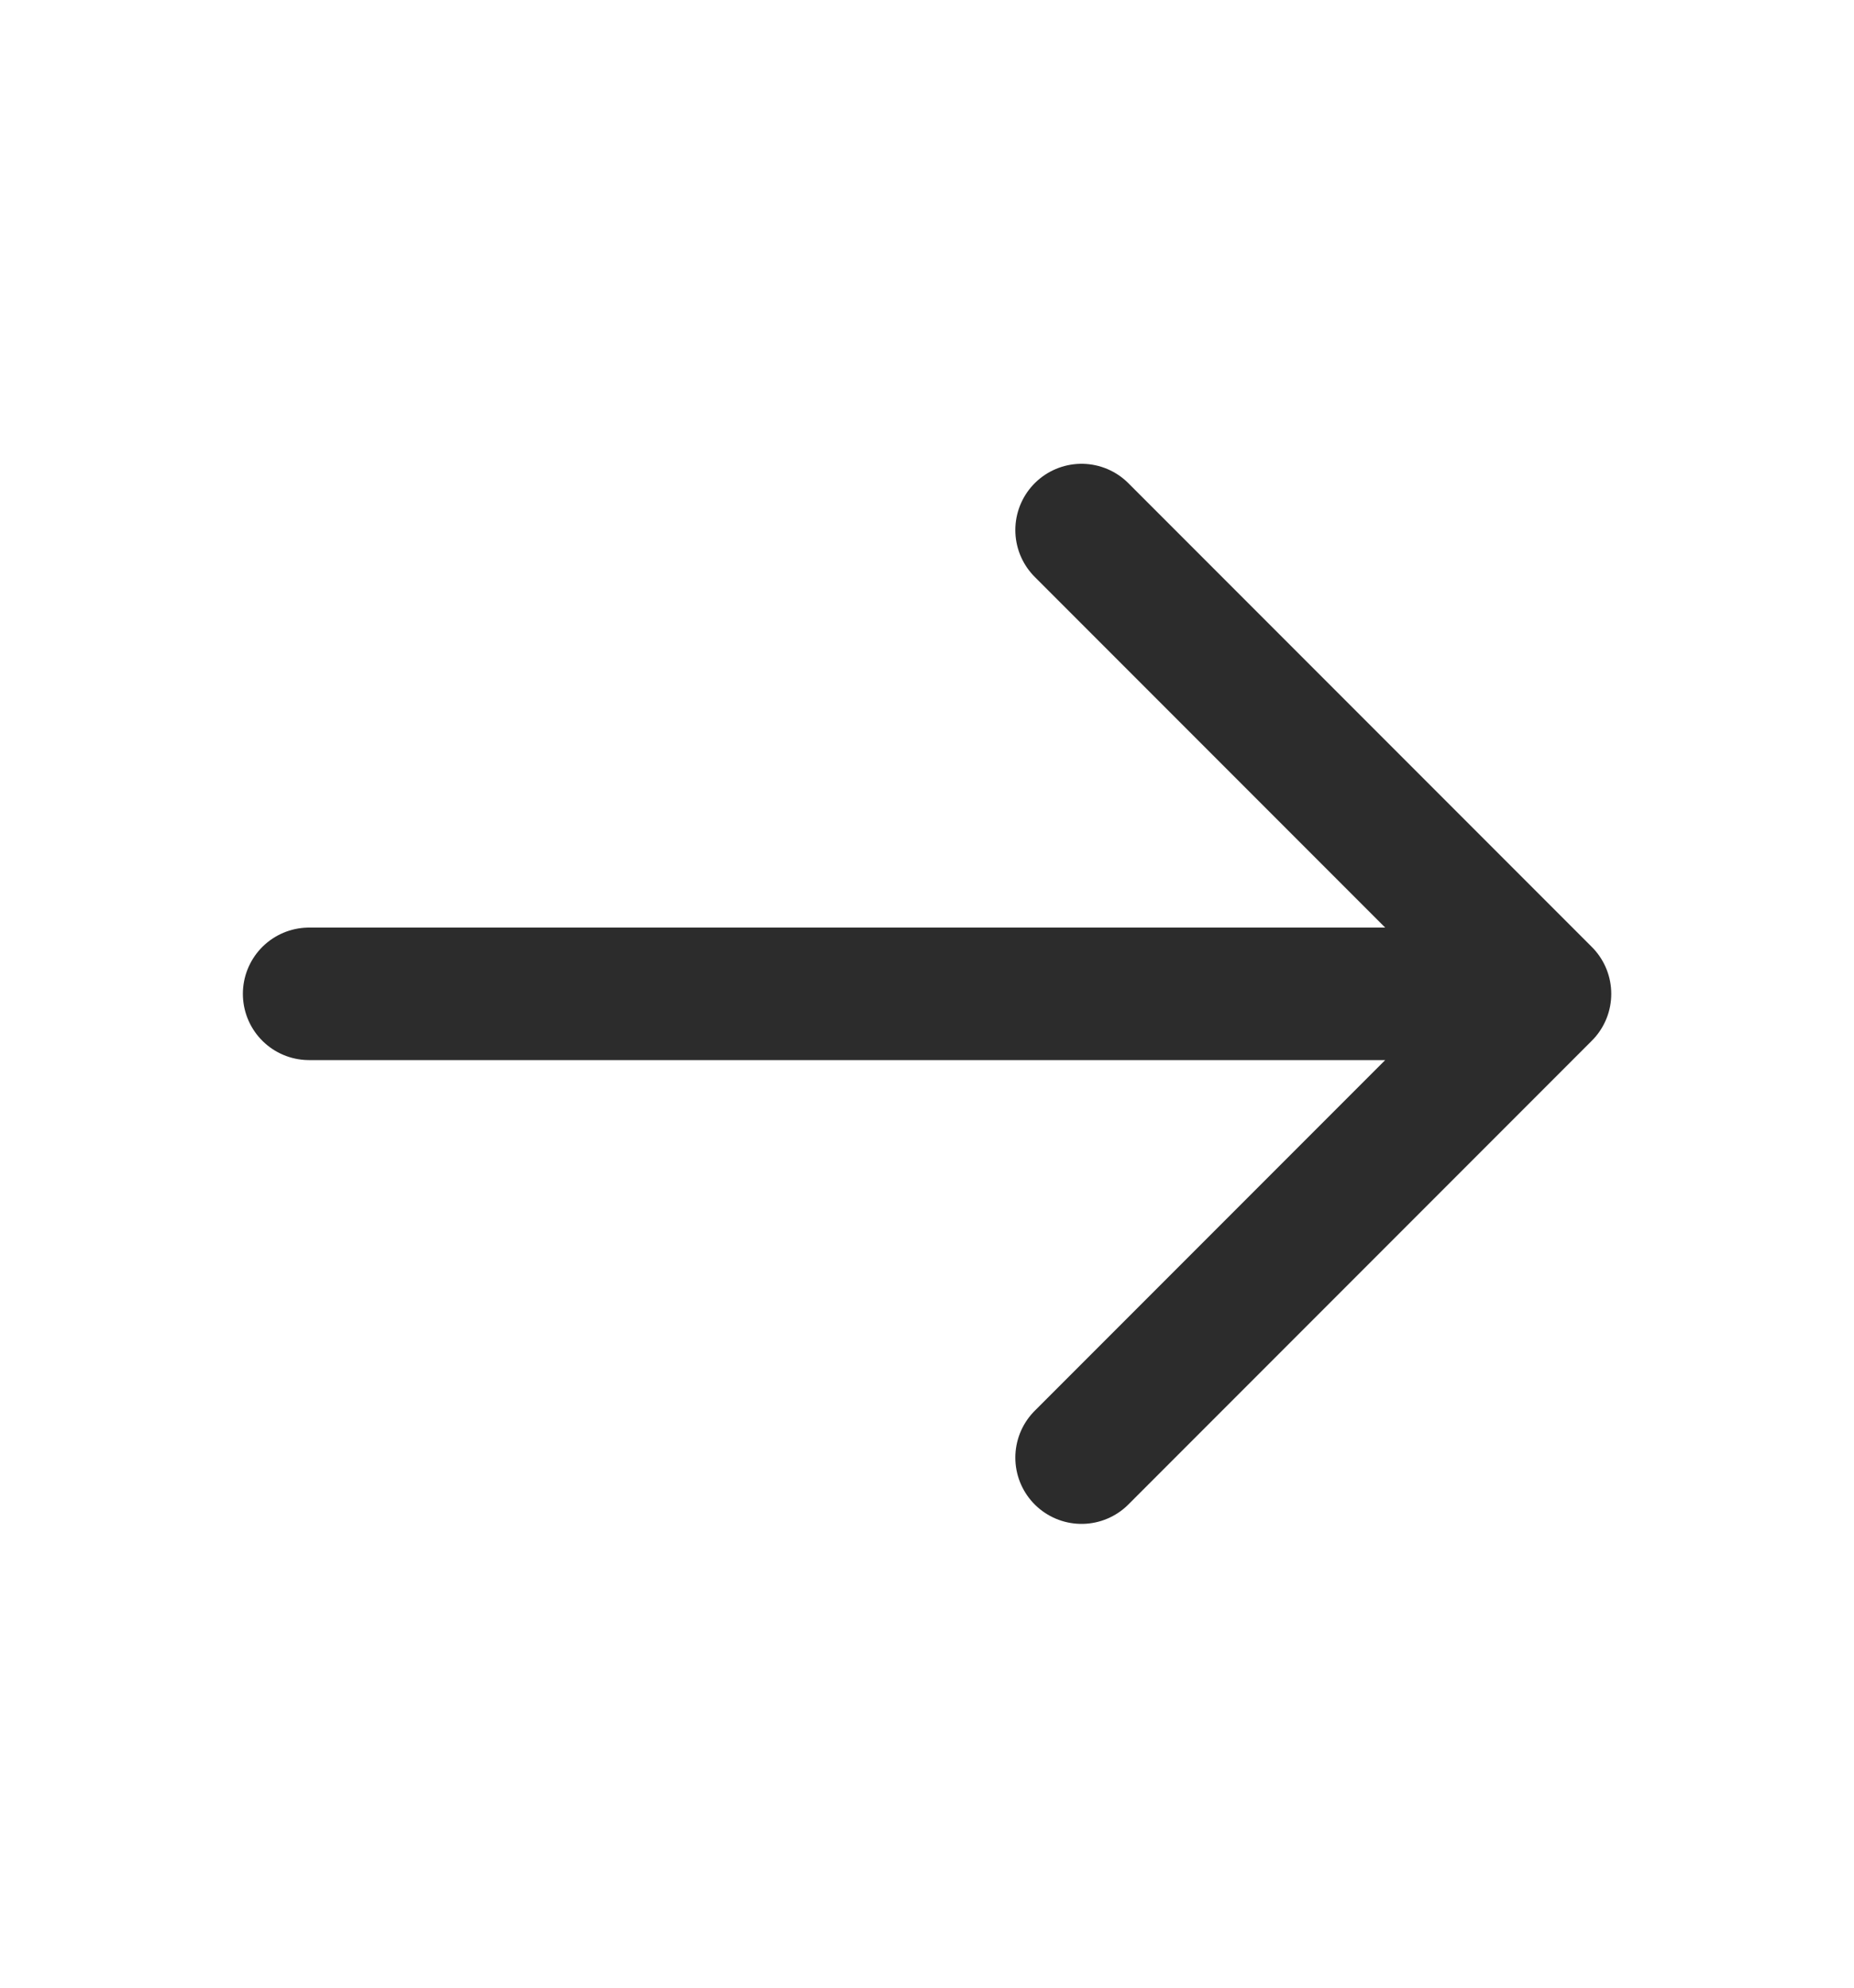
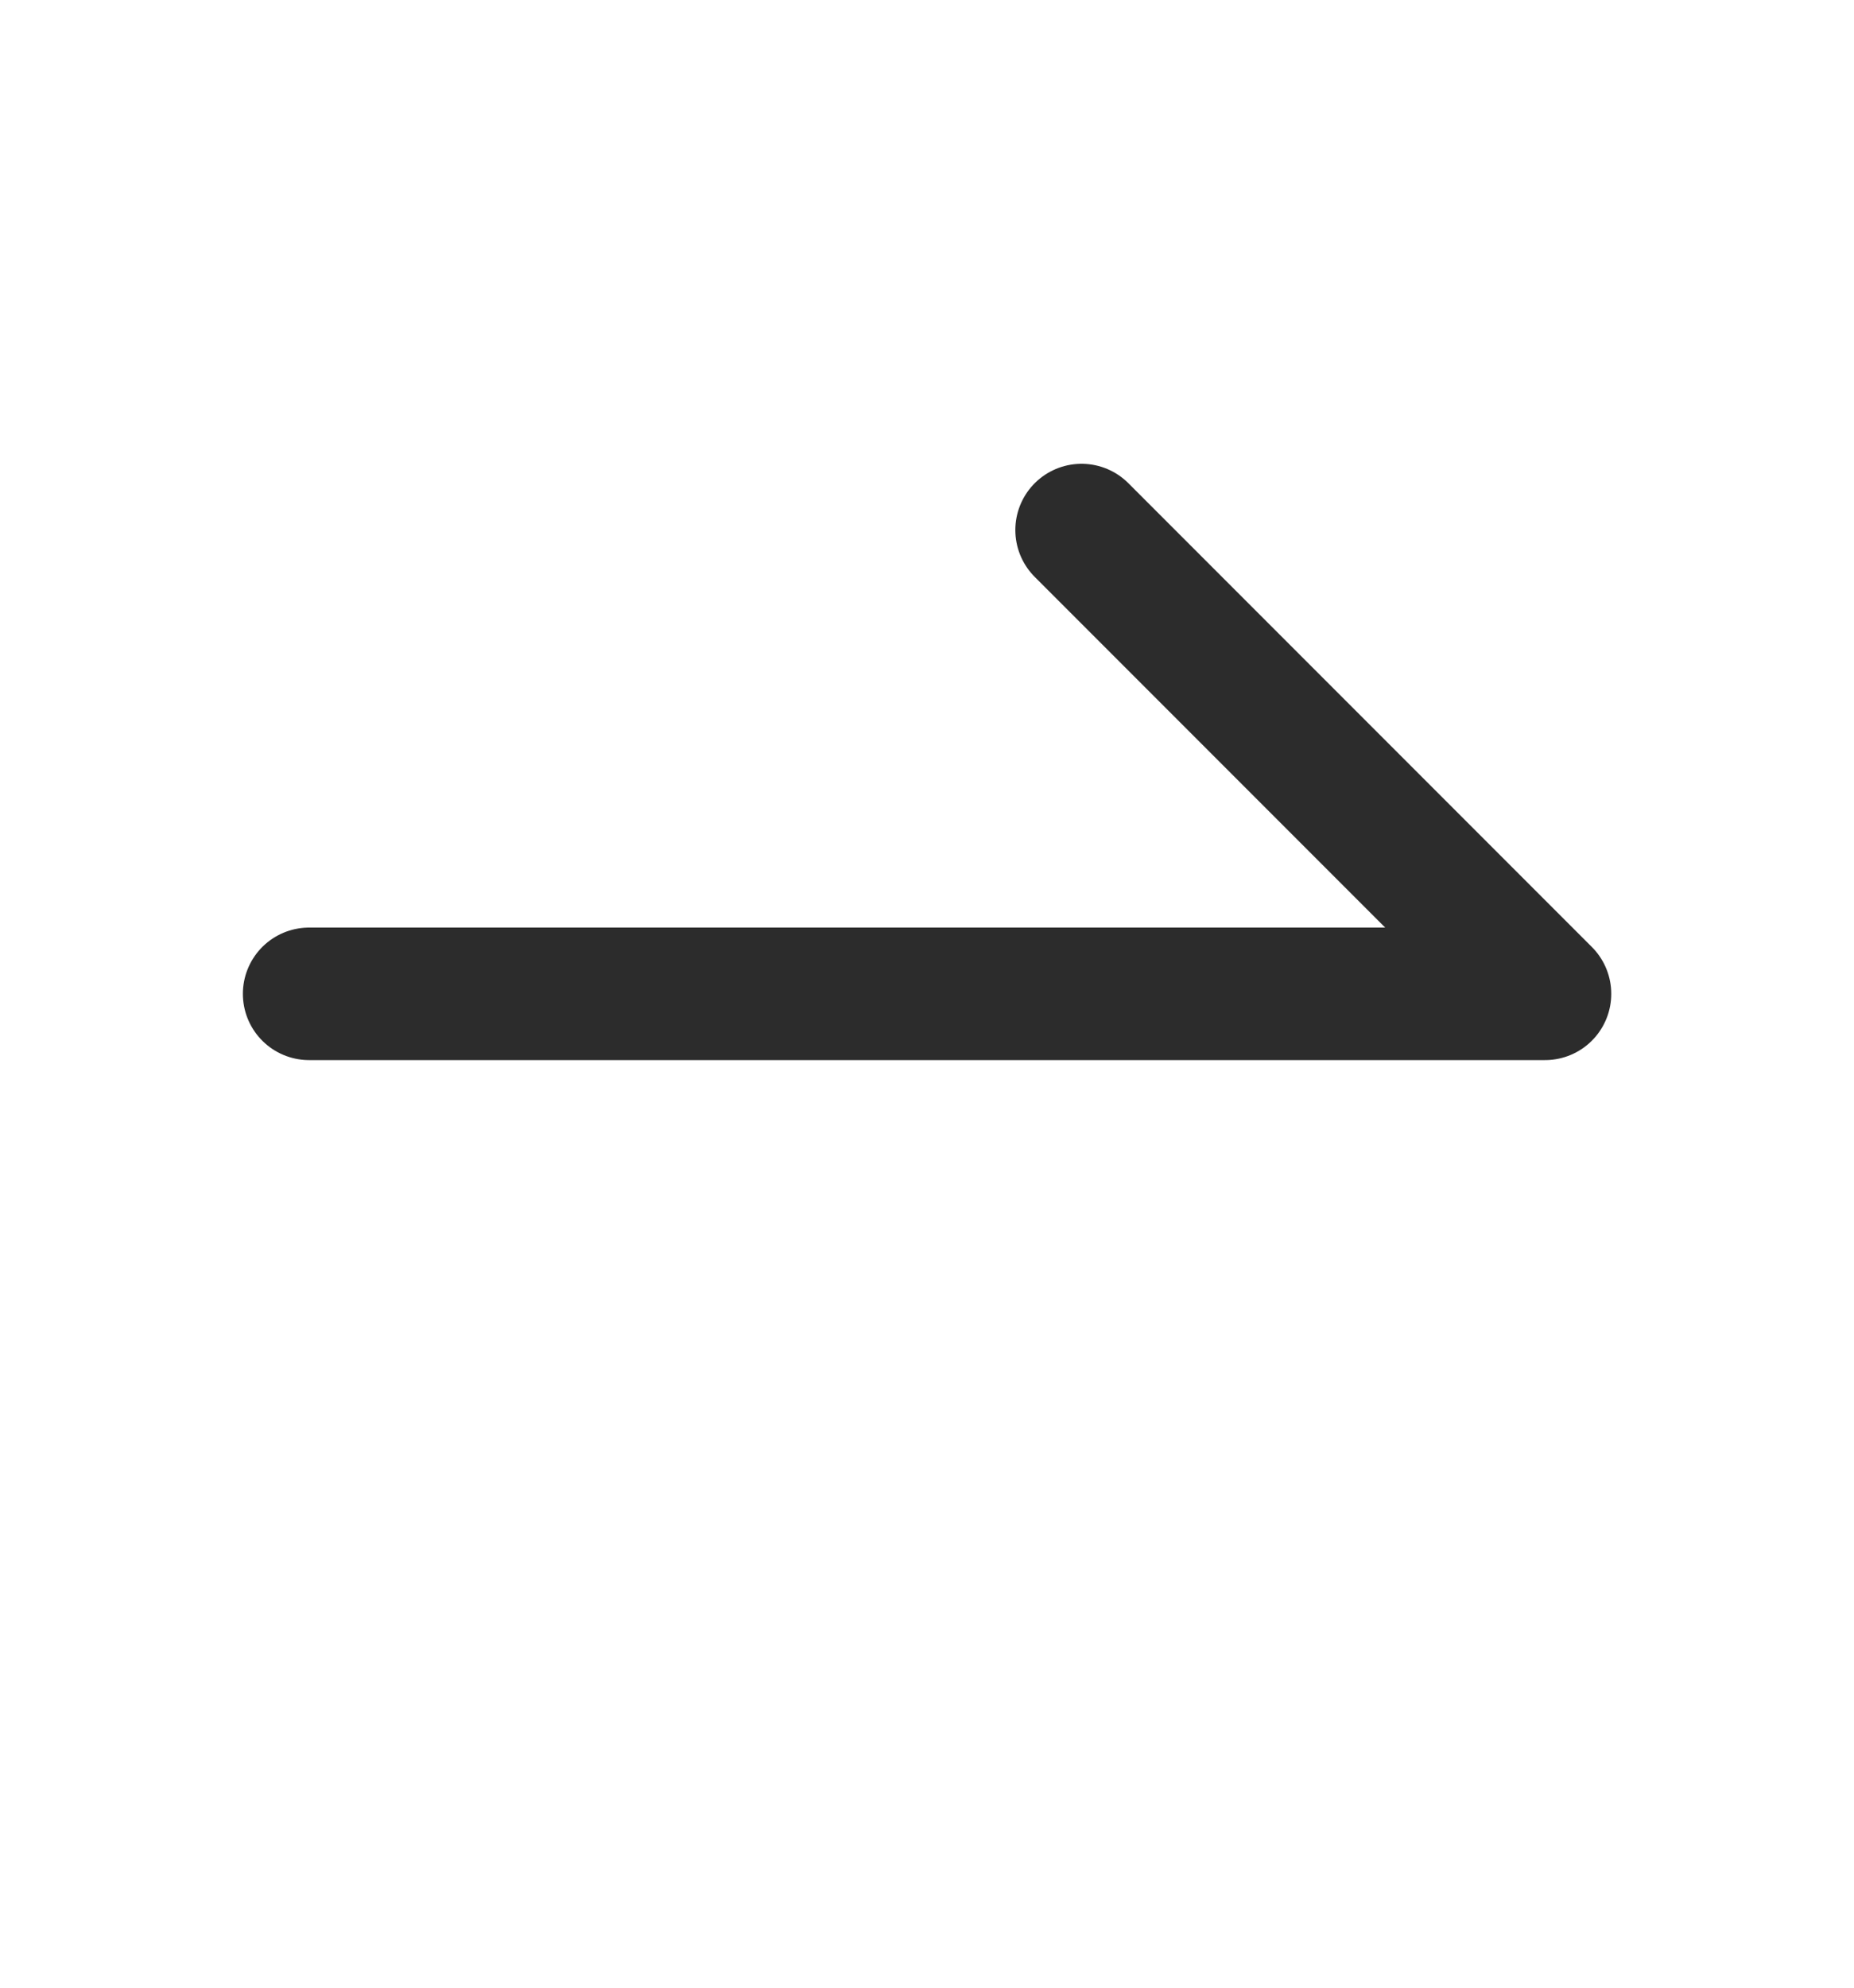
<svg xmlns="http://www.w3.org/2000/svg" width="14" height="15" viewBox="0 0 14 15" fill="none">
-   <path d="M2.334 7.5H11.667M11.667 7.5L8.167 4M11.667 7.5L8.167 11" stroke="#2C2C2C" stroke-linecap="round" stroke-linejoin="round" />
+   <path d="M2.334 7.5H11.667M11.667 7.5L8.167 4M11.667 7.5" stroke="#2C2C2C" stroke-linecap="round" stroke-linejoin="round" />
</svg>